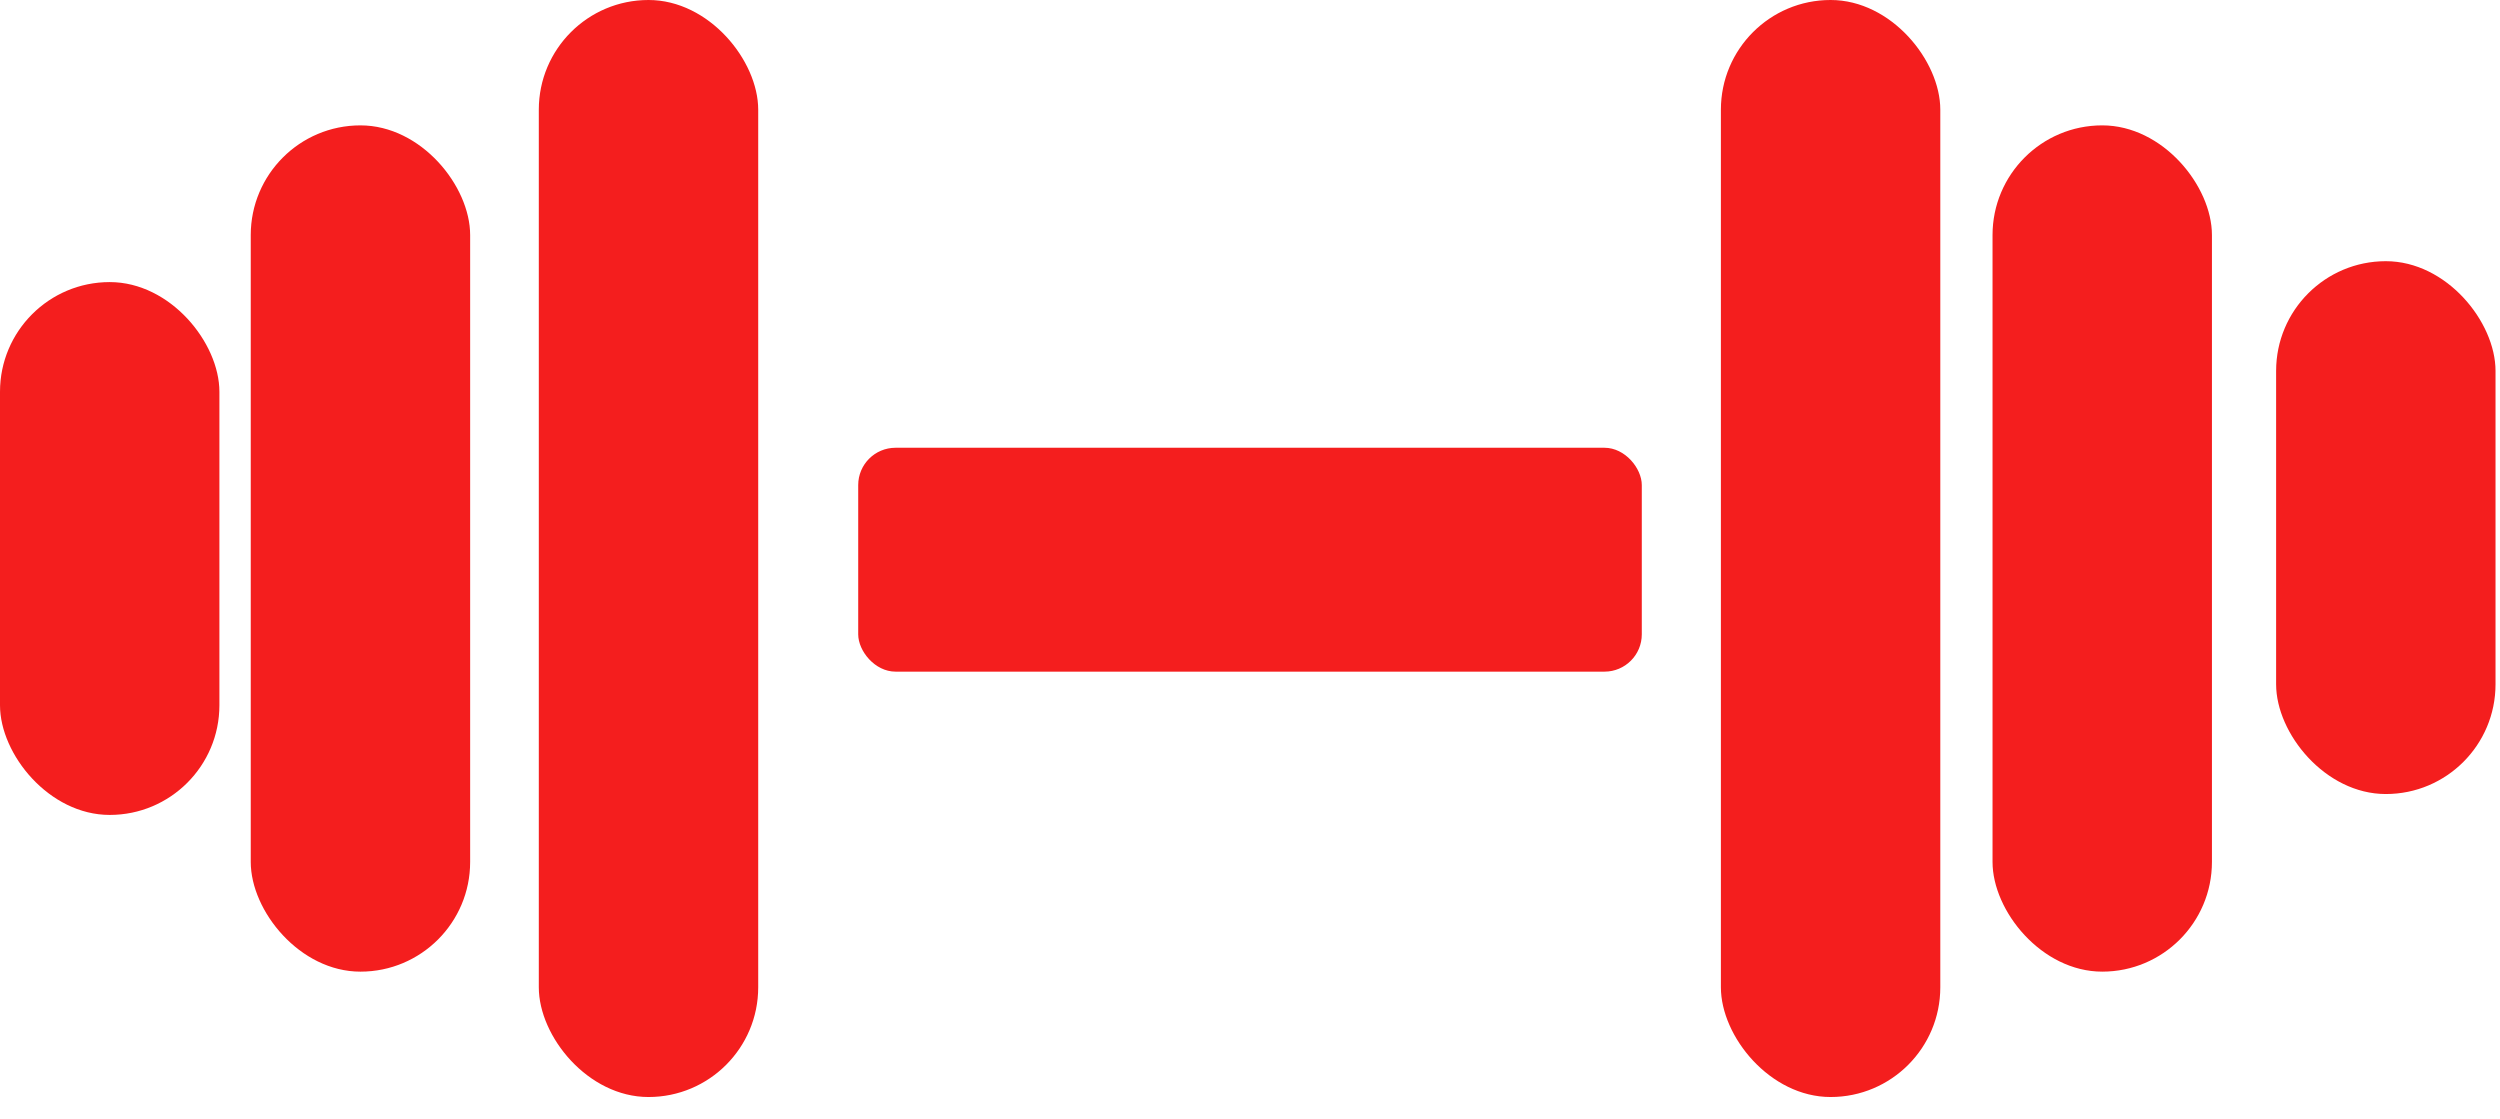
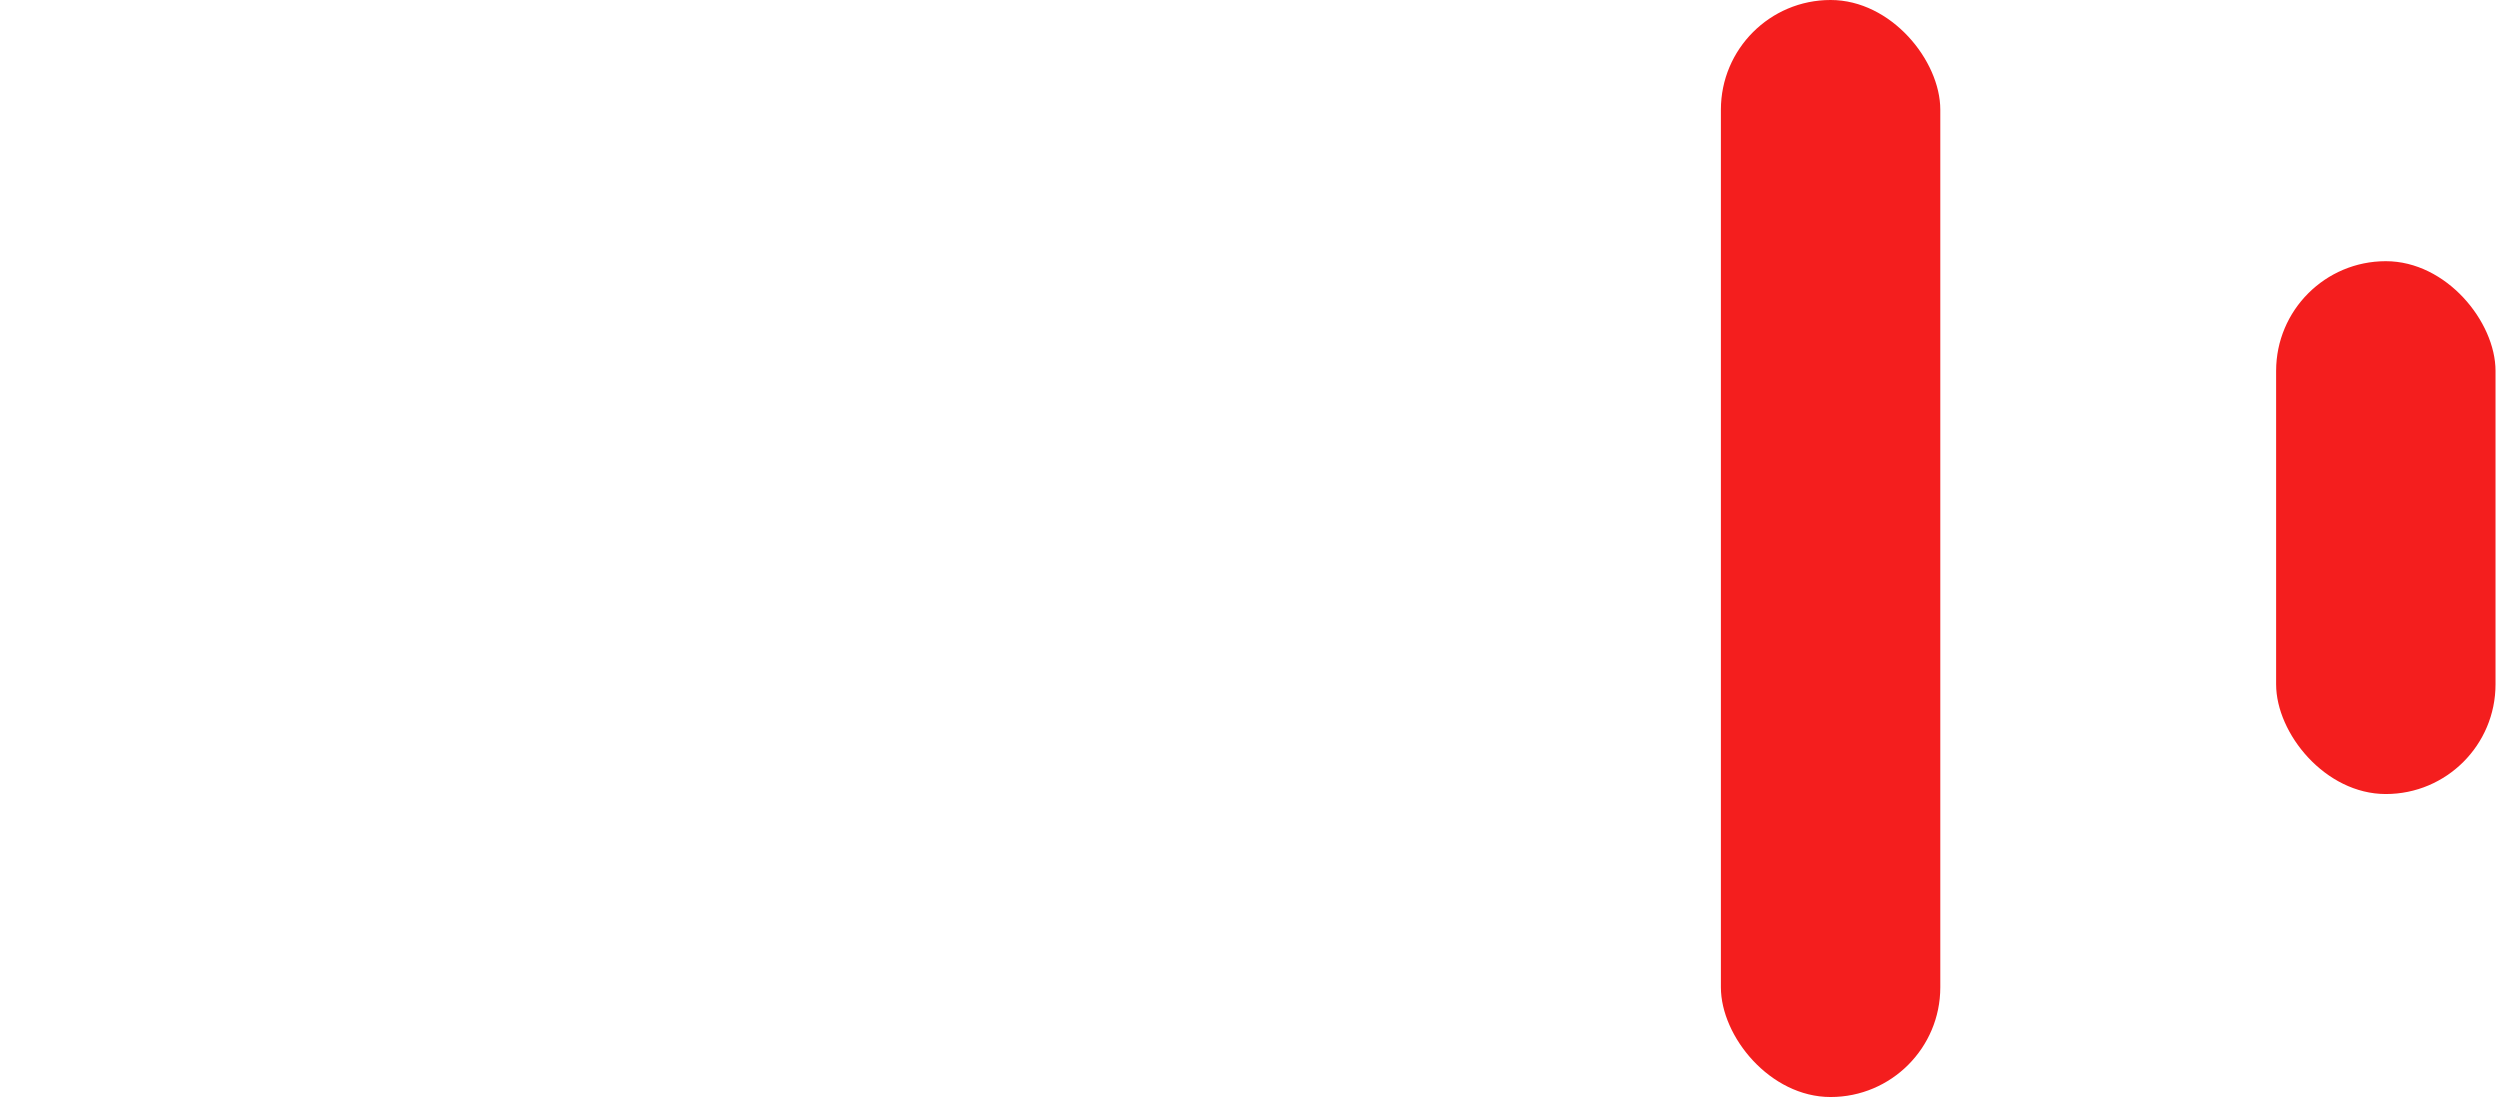
<svg xmlns="http://www.w3.org/2000/svg" width="67" height="30" viewBox="0 0 67 30" fill="none">
-   <rect x="23" y="12" width="21" height="6" rx="1" fill="#F41E1E" />
-   <rect x="14.44" width="5.88" height="29.4" rx="2.94" fill="#F41E1E" />
-   <rect x="6.72" y="3.36" width="5.88" height="22.68" rx="2.94" fill="#F41E1E" />
-   <rect y="7.56" width="5.88" height="14.28" rx="2.94" fill="#F41E1E" />
  <rect x="52" y="29.4" width="5.88" height="29.4" rx="2.94" transform="rotate(-180 52 29.4)" fill="#F41E1E" />
-   <rect x="59.28" y="26.04" width="5.88" height="22.68" rx="2.94" transform="rotate(-180 59.28 26.04)" fill="#F41E1E" />
  <rect x="66.88" y="21.28" width="5.88" height="14.28" rx="2.94" transform="rotate(-180 66.88 21.28)" fill="#F41E1E" />
</svg>